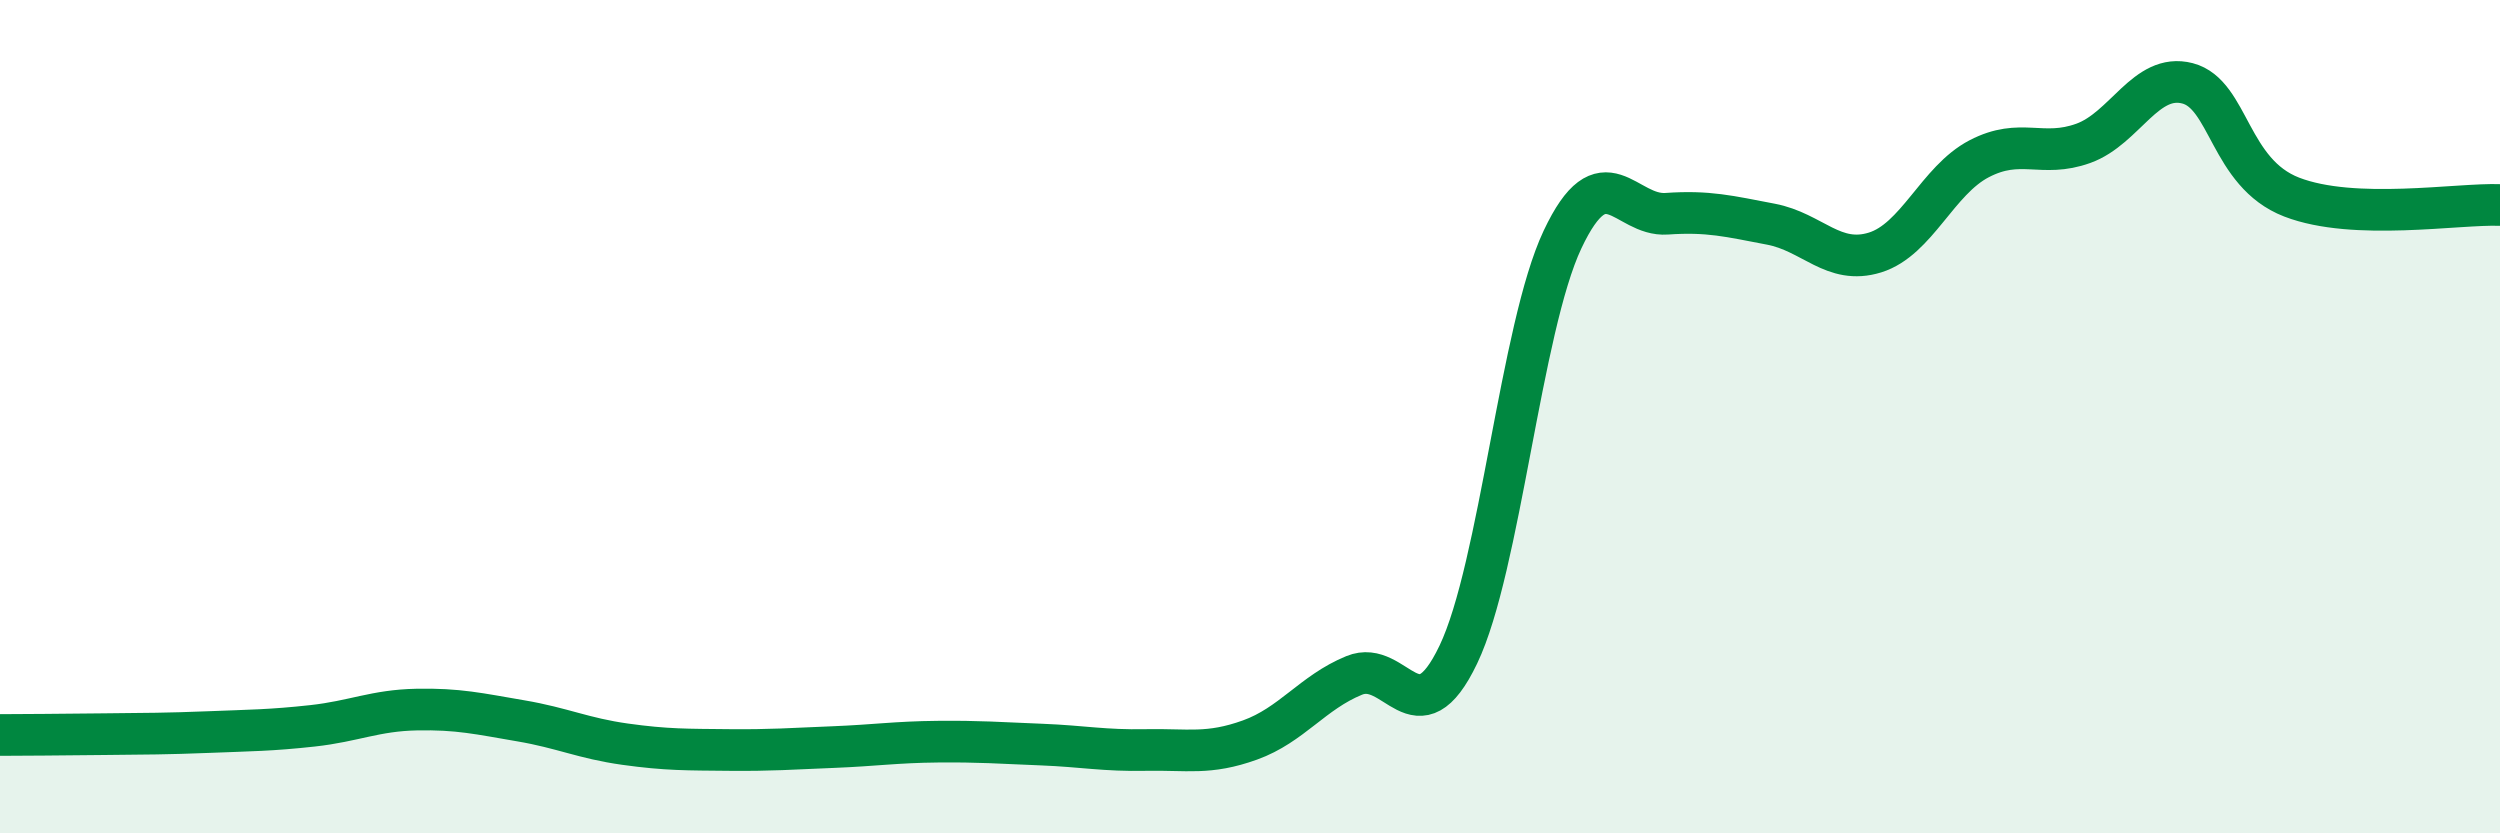
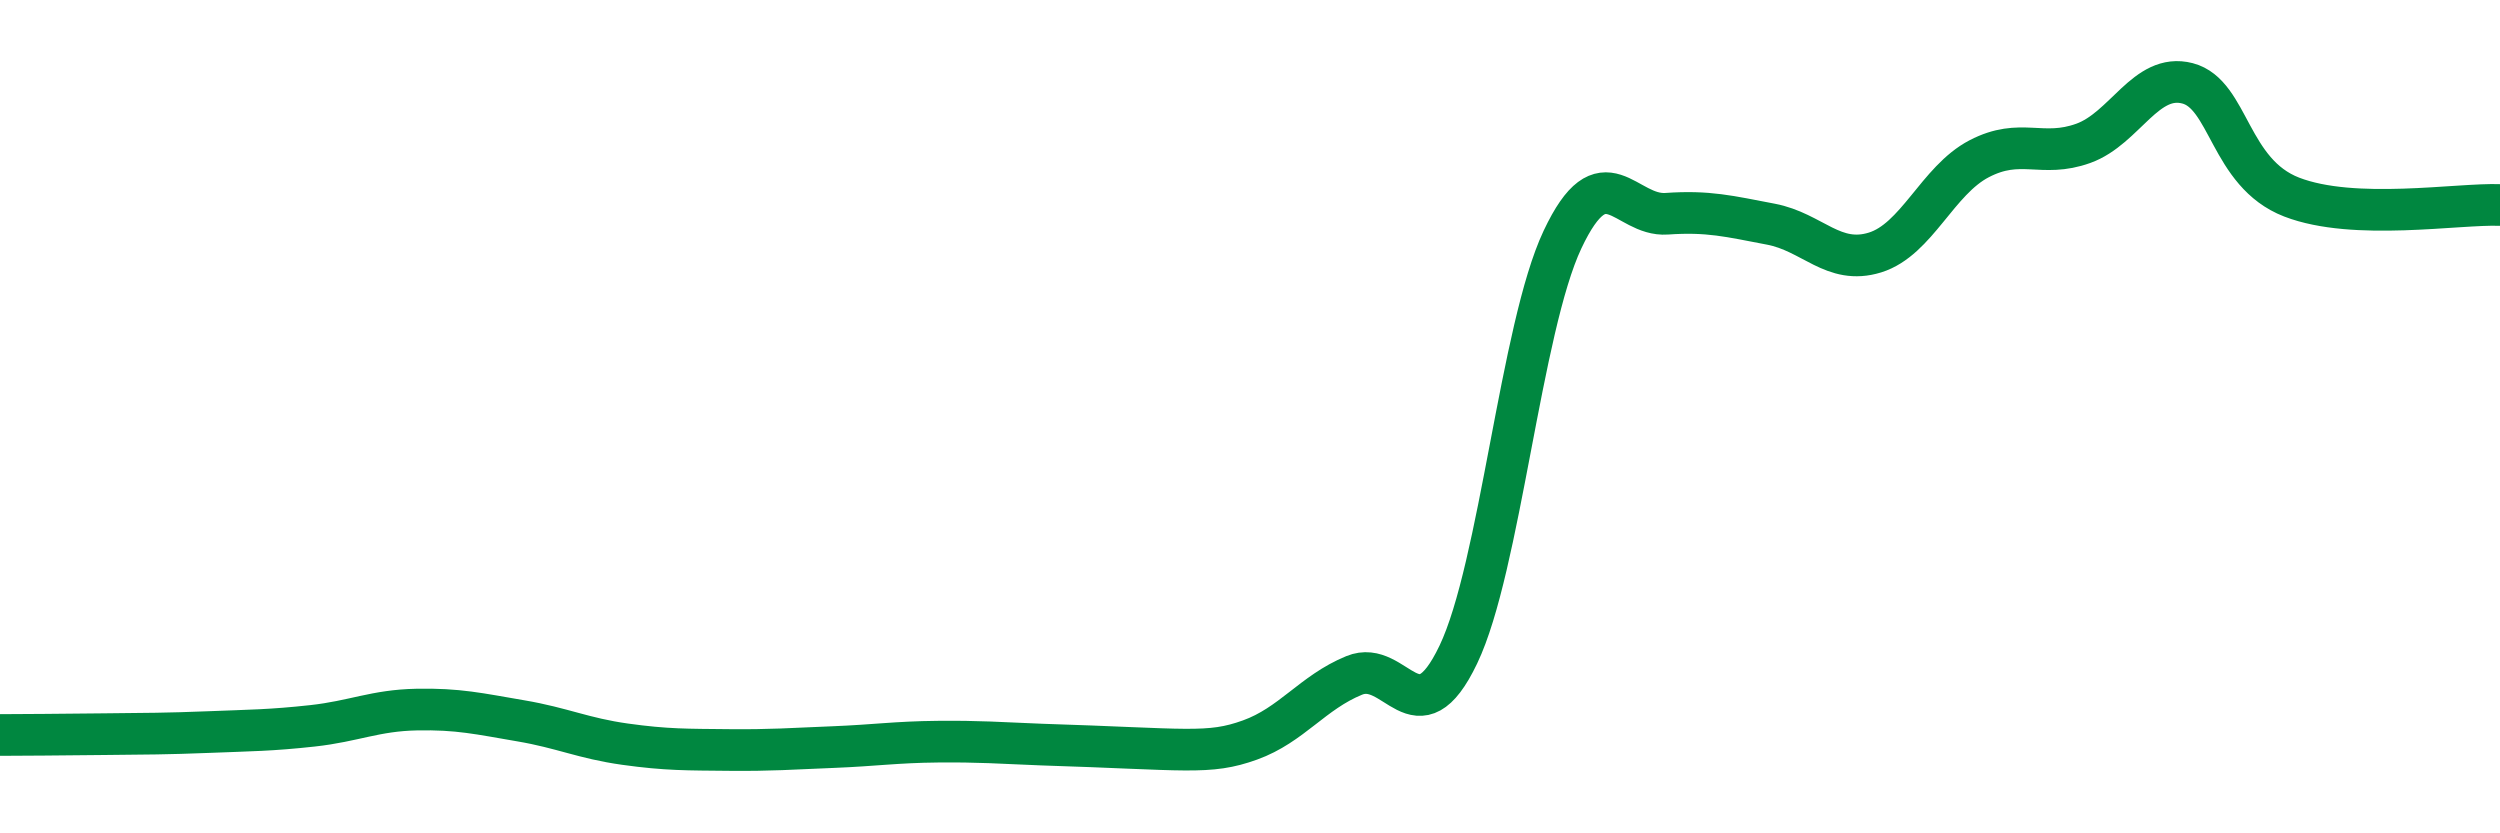
<svg xmlns="http://www.w3.org/2000/svg" width="60" height="20" viewBox="0 0 60 20">
-   <path d="M 0,17.64 C 0.5,17.64 1.5,17.63 2.5,17.62 C 3.5,17.61 4,17.61 5,17.57 C 6,17.53 6.5,17.53 7.5,17.42 C 8.5,17.31 9,17.05 10,17.03 C 11,17.01 11.5,17.13 12.5,17.3 C 13.5,17.47 14,17.72 15,17.86 C 16,18 16.5,17.99 17.5,18 C 18.5,18.01 19,17.97 20,17.93 C 21,17.89 21.5,17.81 22.5,17.8 C 23.5,17.79 24,17.83 25,17.87 C 26,17.91 26.5,18.02 27.5,18 C 28.5,17.98 29,18.12 30,17.76 C 31,17.4 31.5,16.62 32.5,16.21 C 33.5,15.8 34,17.8 35,15.71 C 36,13.62 36.5,7.87 37.5,5.75 C 38.5,3.63 39,5.2 40,5.13 C 41,5.06 41.5,5.19 42.5,5.38 C 43.5,5.57 44,6.37 45,6.06 C 46,5.75 46.5,4.33 47.5,3.81 C 48.5,3.29 49,3.8 50,3.44 C 51,3.08 51.5,1.74 52.5,2 C 53.5,2.26 53.5,4.15 55,4.73 C 56.5,5.31 59,4.88 60,4.92L60 20L0 20Z" fill="#008740" opacity="0.1" stroke-linecap="round" stroke-linejoin="round" />
-   <path d="M 0,17.64 C 0.5,17.64 1.5,17.63 2.5,17.62 C 3.5,17.61 4,17.61 5,17.57 C 6,17.53 6.5,17.53 7.5,17.42 C 8.5,17.31 9,17.05 10,17.03 C 11,17.01 11.5,17.13 12.5,17.3 C 13.5,17.47 14,17.72 15,17.86 C 16,18 16.5,17.99 17.5,18 C 18.5,18.01 19,17.97 20,17.93 C 21,17.89 21.5,17.81 22.5,17.8 C 23.5,17.79 24,17.83 25,17.87 C 26,17.91 26.5,18.02 27.5,18 C 28.5,17.98 29,18.12 30,17.76 C 31,17.4 31.5,16.62 32.5,16.21 C 33.5,15.8 34,17.8 35,15.71 C 36,13.62 36.5,7.87 37.5,5.75 C 38.5,3.63 39,5.2 40,5.13 C 41,5.06 41.5,5.19 42.5,5.38 C 43.5,5.57 44,6.37 45,6.06 C 46,5.75 46.5,4.33 47.5,3.81 C 48.5,3.29 49,3.8 50,3.44 C 51,3.08 51.5,1.74 52.5,2 C 53.5,2.26 53.5,4.15 55,4.73 C 56.5,5.31 59,4.88 60,4.92" stroke="#008740" stroke-width="1" fill="none" stroke-linecap="round" stroke-linejoin="round" />
+   <path d="M 0,17.64 C 0.5,17.64 1.5,17.63 2.5,17.62 C 3.5,17.61 4,17.61 5,17.57 C 6,17.53 6.5,17.53 7.5,17.42 C 8.5,17.31 9,17.05 10,17.03 C 11,17.01 11.5,17.13 12.5,17.3 C 13.5,17.47 14,17.72 15,17.86 C 16,18 16.5,17.99 17.5,18 C 18.5,18.01 19,17.97 20,17.93 C 21,17.89 21.5,17.81 22.5,17.8 C 23.5,17.79 24,17.83 25,17.87 C 28.5,17.98 29,18.12 30,17.76 C 31,17.4 31.5,16.62 32.5,16.21 C 33.5,15.8 34,17.8 35,15.71 C 36,13.62 36.5,7.87 37.5,5.75 C 38.5,3.63 39,5.2 40,5.13 C 41,5.06 41.5,5.19 42.5,5.38 C 43.5,5.57 44,6.37 45,6.06 C 46,5.75 46.5,4.33 47.5,3.81 C 48.5,3.29 49,3.8 50,3.44 C 51,3.08 51.5,1.74 52.5,2 C 53.5,2.26 53.5,4.15 55,4.73 C 56.5,5.31 59,4.88 60,4.92" stroke="#008740" stroke-width="1" fill="none" stroke-linecap="round" stroke-linejoin="round" />
</svg>